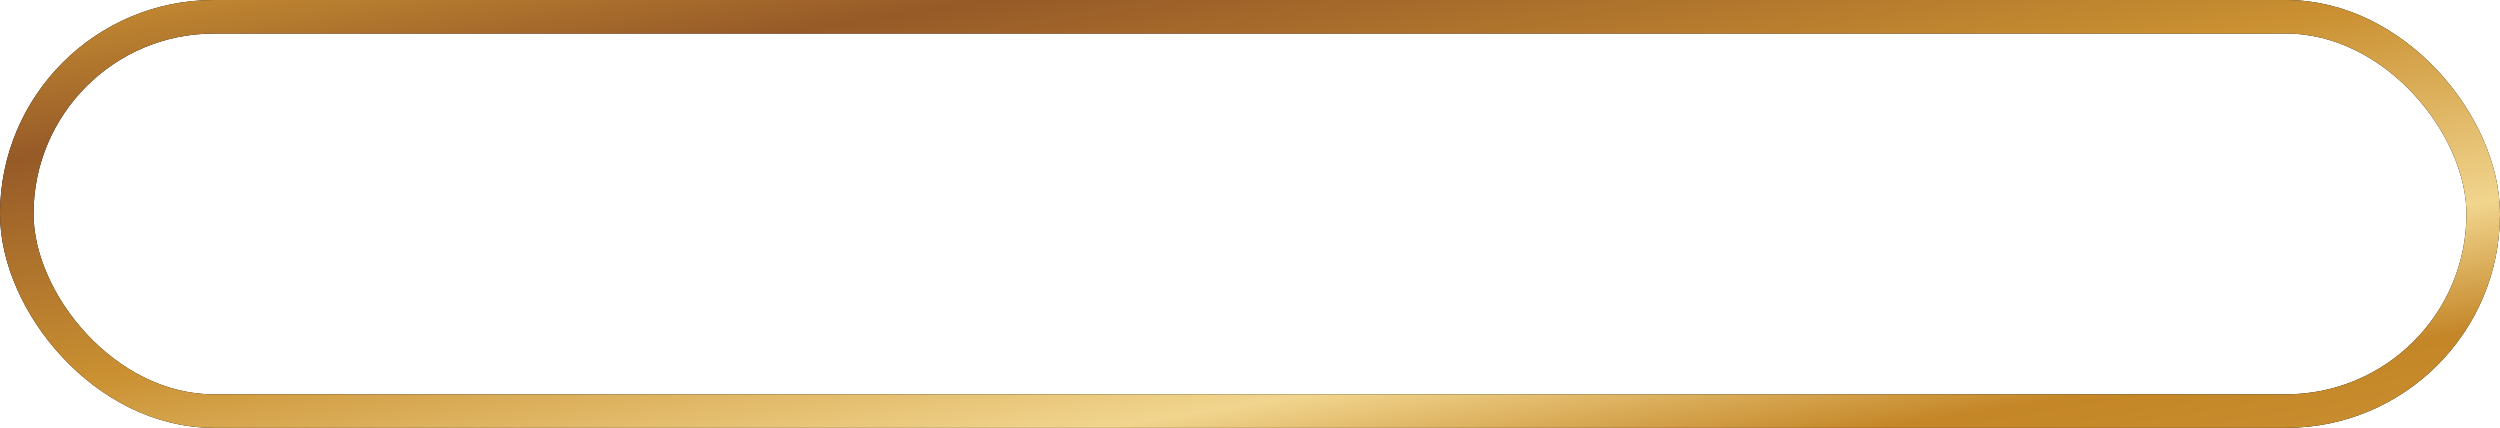
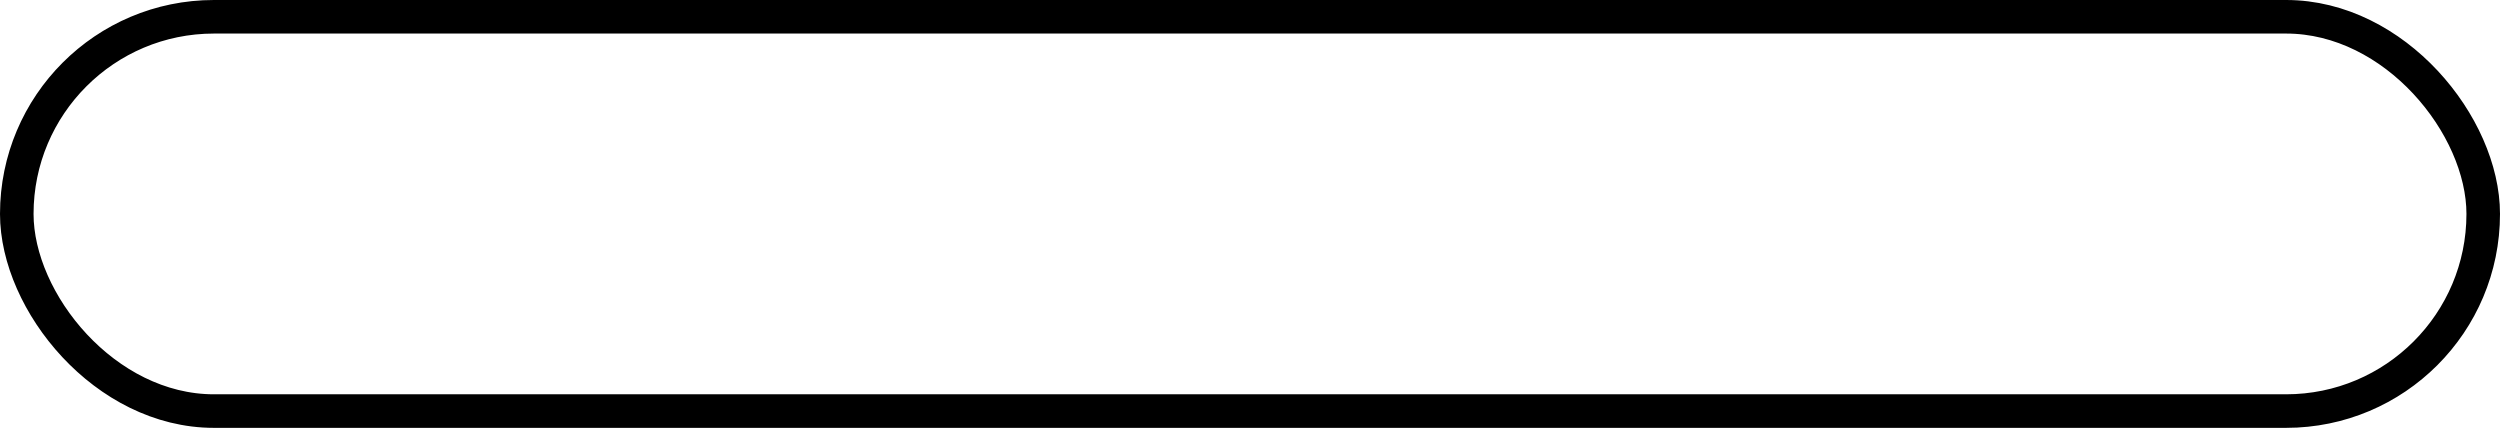
<svg xmlns="http://www.w3.org/2000/svg" width="298" height="51" viewBox="0 0 298 51" fill="none">
  <rect x="2" y="2" width="294" height="47" rx="23.5" stroke="black" stroke-width="4" />
-   <rect x="2" y="2" width="294" height="47" rx="23.5" stroke="url(#paint0_linear_568_477)" stroke-width="4" />
  <defs>
    <linearGradient id="paint0_linear_568_477" x1="298" y1="53.429" x2="281.753" y2="-46.028" gradientUnits="userSpaceOnUse">
      <stop stop-color="#CA9133" />
      <stop offset="0.141" stop-color="#C48627" />
      <stop offset="0.29" stop-color="#F1D58E" />
      <stop offset="0.541" stop-color="#CA9031" />
      <stop offset="0.812" stop-color="#965A28" />
      <stop offset="1" stop-color="#CA9133" />
    </linearGradient>
  </defs>
</svg>